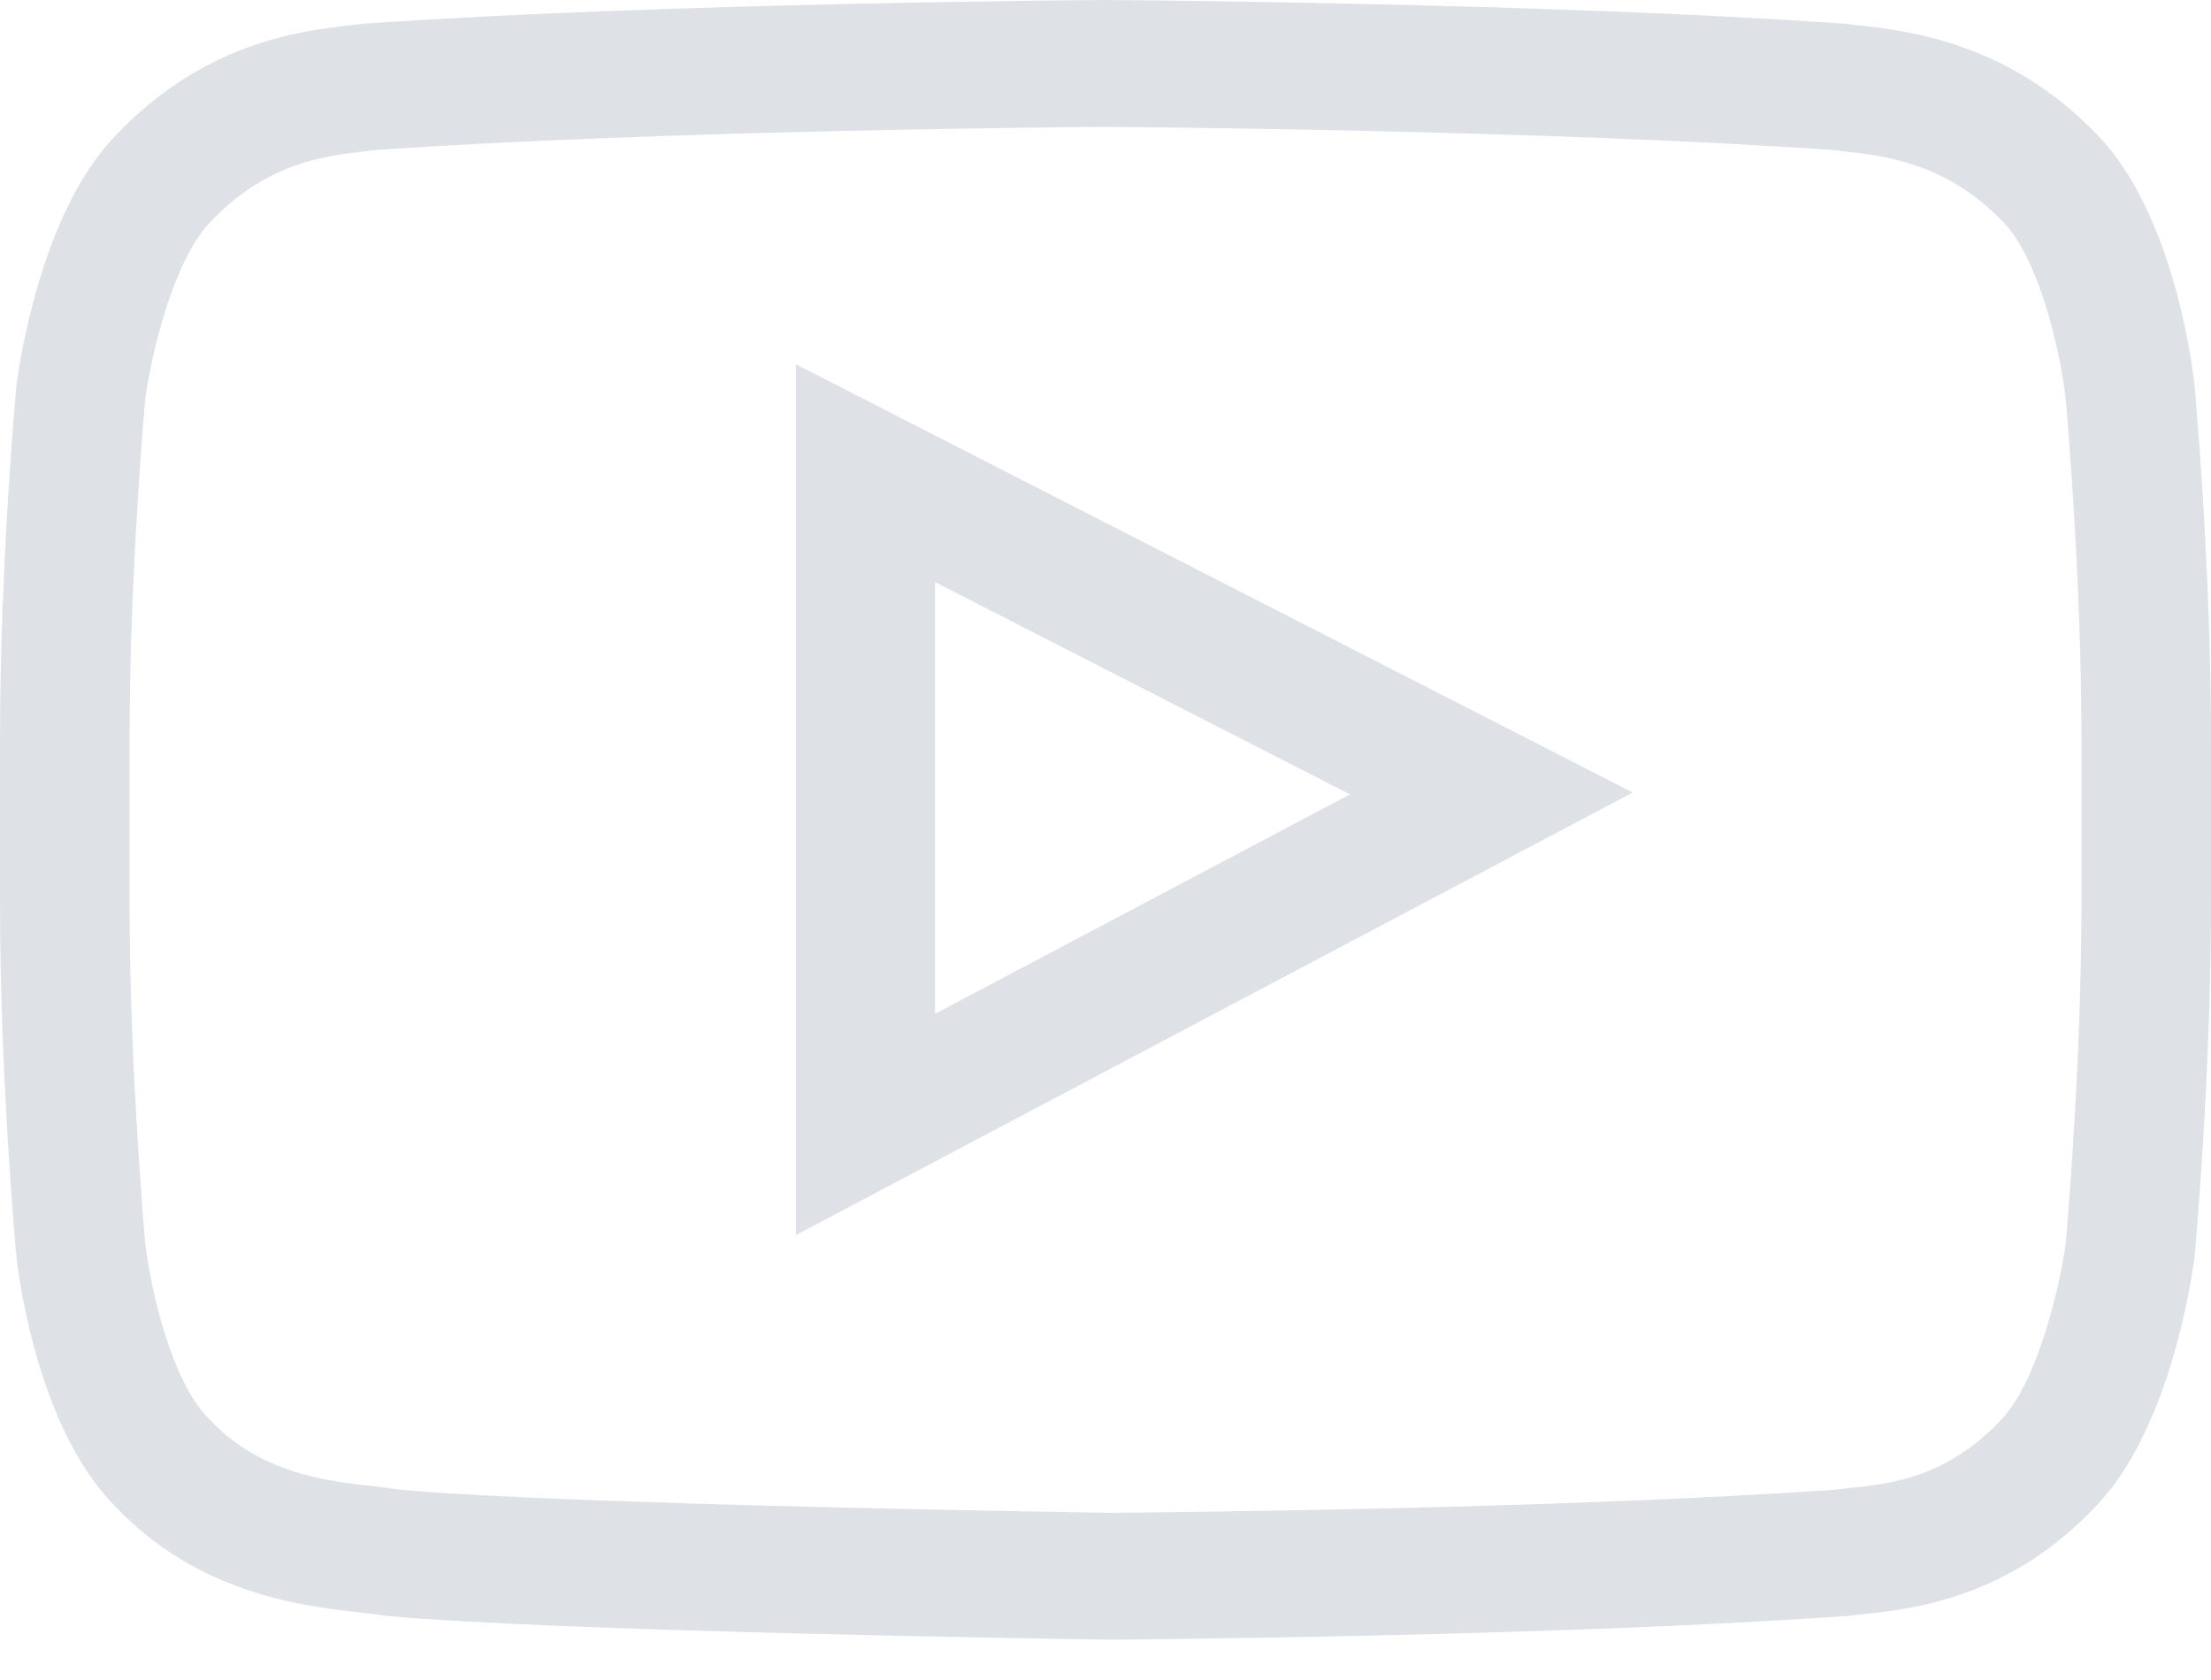
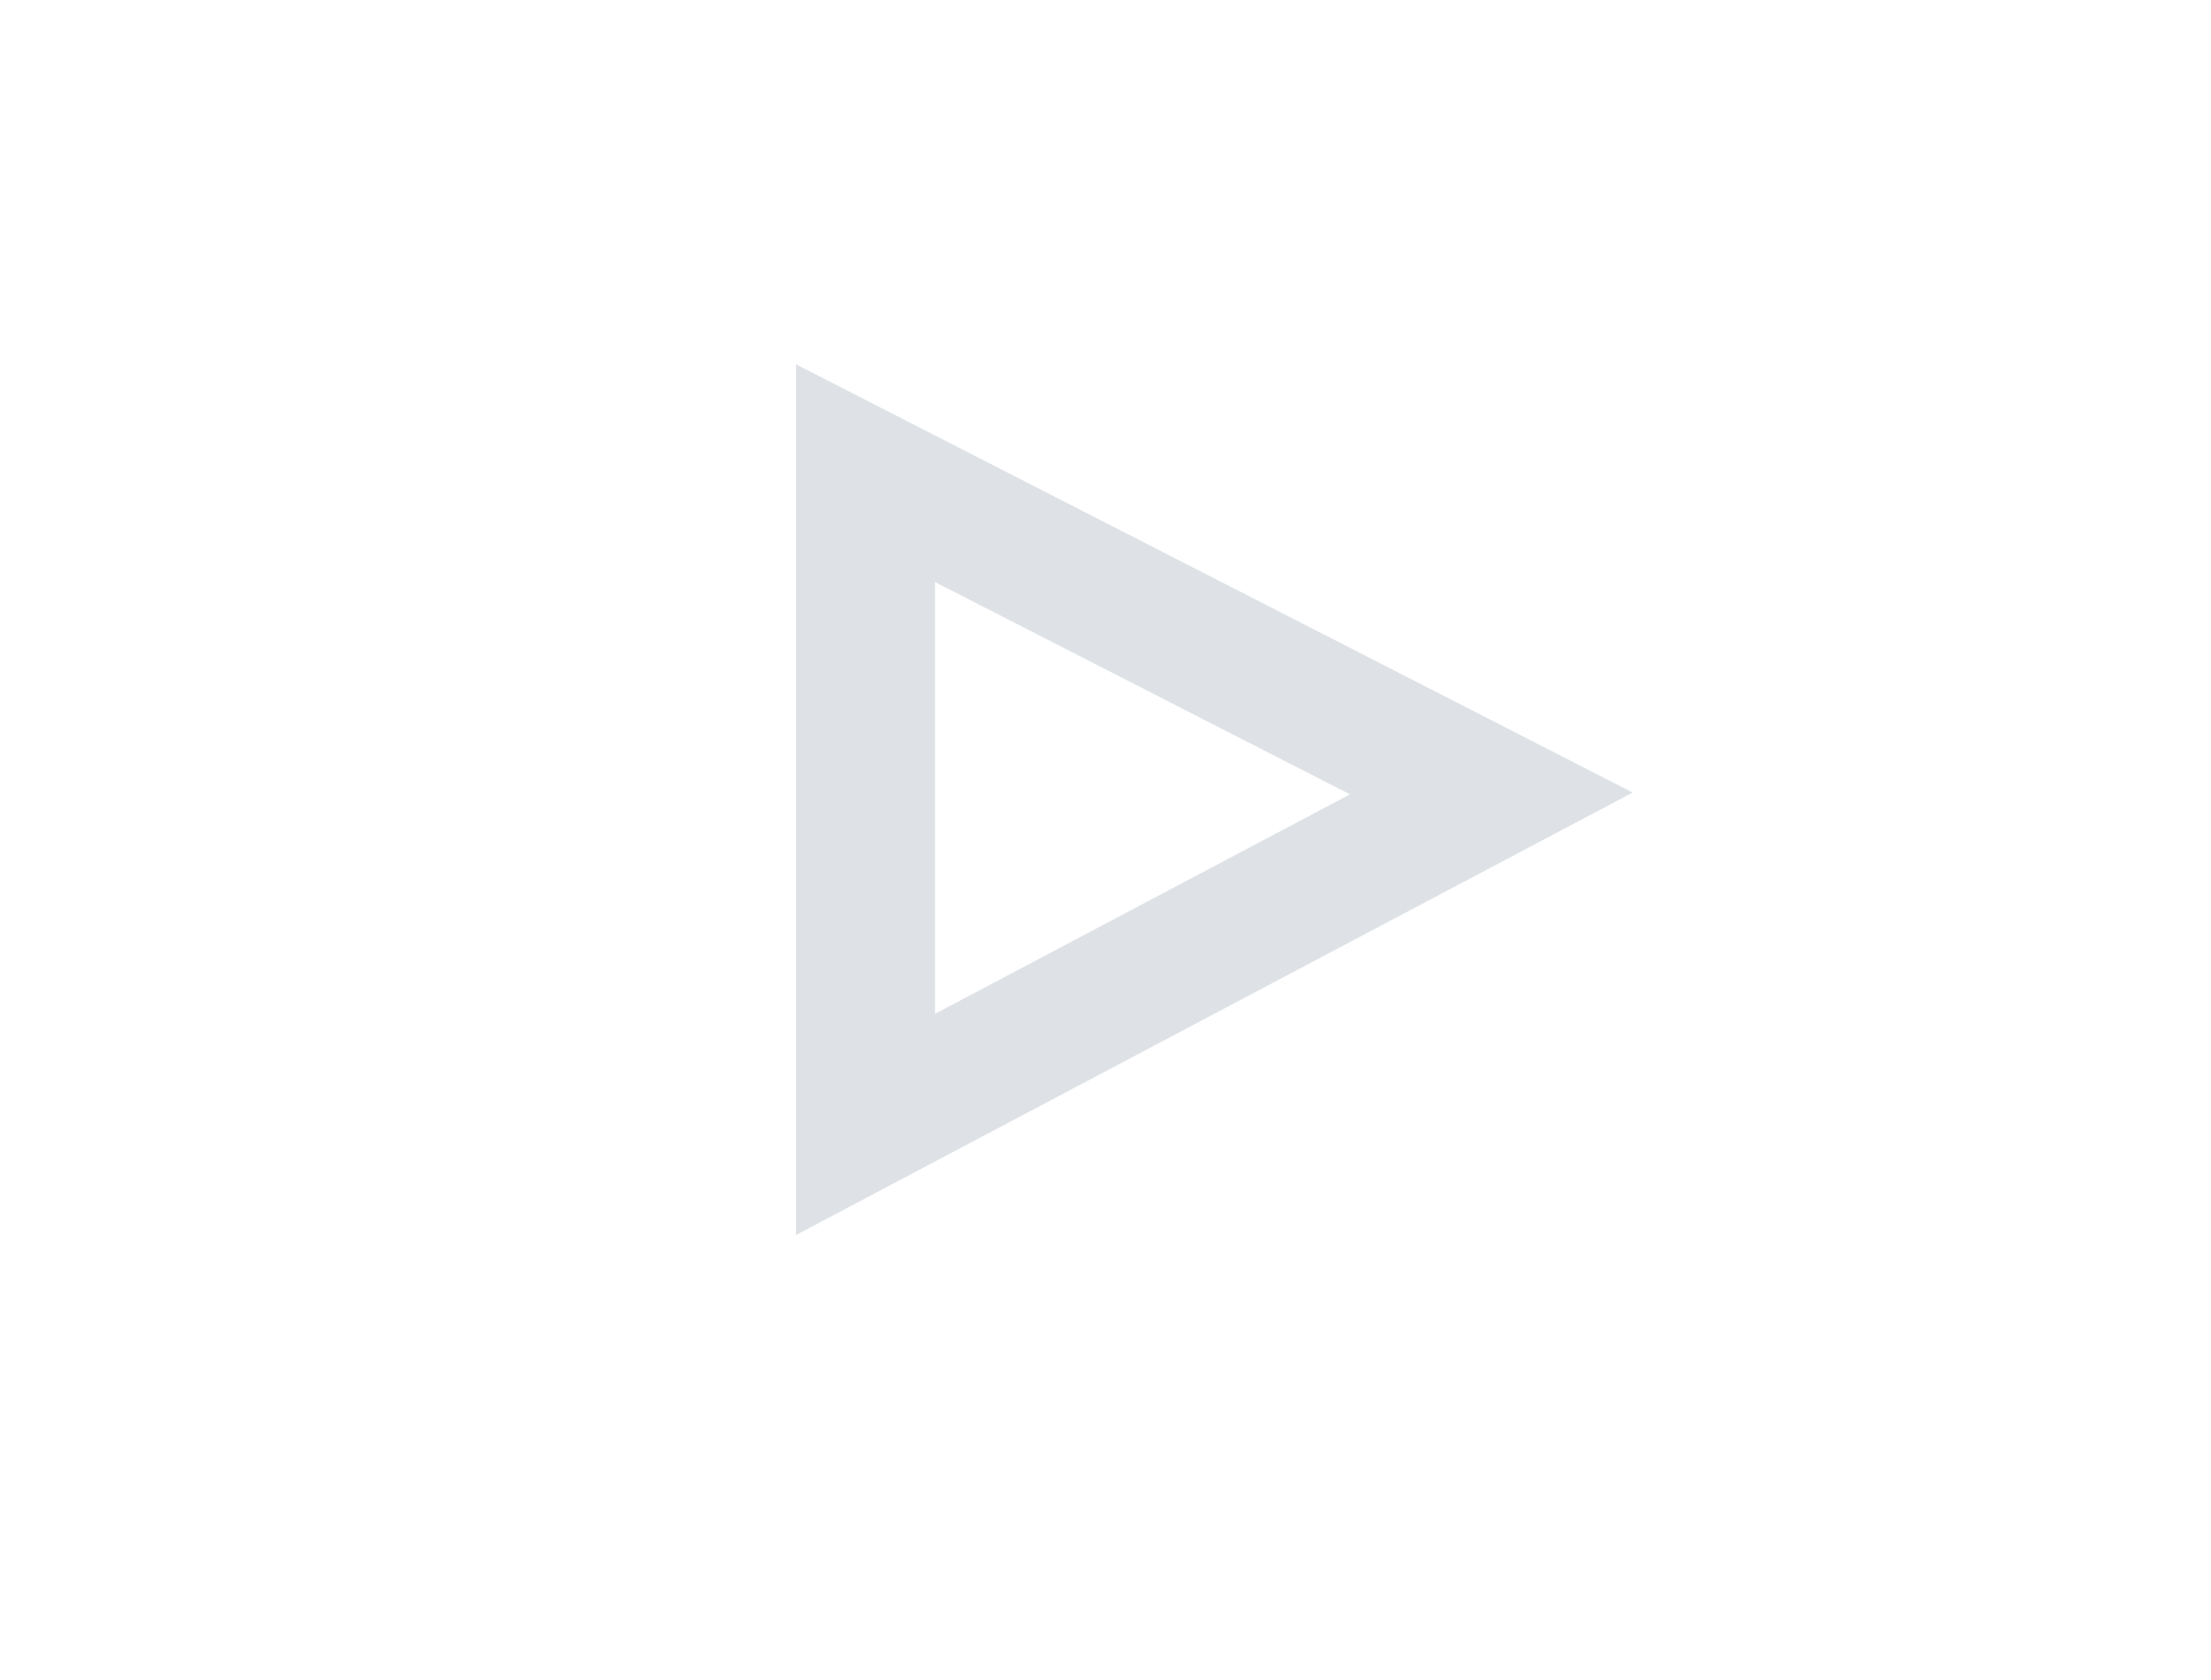
<svg xmlns="http://www.w3.org/2000/svg" width="25" height="19" viewBox="0 0 25 19" fill="none">
  <path d="M9 4.12V13.968L18.461 8.963L9 4.12ZM10.572 6.583L15.264 8.984L10.572 11.466V6.583Z" fill="#DEE2E6" />
-   <path d="M24.816 4.377L24.815 4.366C24.794 4.168 24.583 2.416 23.713 1.524C22.707 0.475 21.567 0.348 21.018 0.287C20.973 0.282 20.931 0.277 20.894 0.272L20.851 0.268C17.546 0.033 12.554 0 12.504 0L12.5 0L12.495 0C12.445 0 7.454 0.033 4.119 0.268L4.075 0.272C4.04 0.277 4.001 0.281 3.958 0.286C3.416 0.347 2.288 0.475 1.28 1.562C0.451 2.444 0.211 4.159 0.187 4.352L0.184 4.377C0.176 4.459 0 6.411 0 8.371V10.203C0 12.163 0.176 14.115 0.184 14.197L0.185 14.209C0.206 14.403 0.417 16.124 1.283 17.016C2.229 18.029 3.424 18.163 4.068 18.236C4.169 18.247 4.257 18.257 4.316 18.267L4.374 18.275C6.283 18.453 12.266 18.54 12.519 18.544L12.527 18.544L12.535 18.544C12.585 18.544 17.576 18.511 20.881 18.276L20.924 18.272C20.966 18.266 21.013 18.261 21.065 18.256C21.604 18.2 22.726 18.084 23.72 17.012C24.549 16.13 24.789 14.414 24.813 14.222L24.816 14.197C24.823 14.115 25 12.163 25 10.203V8.371C25 6.411 24.823 4.459 24.816 4.377ZM23.535 10.203C23.535 12.017 23.373 13.885 23.358 14.056C23.296 14.529 23.043 15.614 22.639 16.044C22.017 16.715 21.377 16.781 20.91 16.829C20.854 16.835 20.801 16.841 20.754 16.847C17.557 17.073 12.755 17.108 12.533 17.109C12.285 17.105 6.39 17.017 4.539 16.849C4.445 16.834 4.342 16.822 4.234 16.81C3.687 16.749 2.937 16.665 2.361 16.044L2.347 16.029C1.95 15.625 1.705 14.61 1.643 14.062C1.631 13.932 1.465 12.042 1.465 10.203V8.371C1.465 6.559 1.626 4.693 1.642 4.518C1.716 3.961 1.974 2.942 2.361 2.53C3.002 1.839 3.679 1.762 4.126 1.711C4.169 1.707 4.209 1.702 4.246 1.697C7.489 1.47 12.326 1.436 12.5 1.435C12.674 1.436 17.509 1.47 20.724 1.697C20.763 1.702 20.806 1.707 20.852 1.712C21.313 1.764 22.008 1.841 22.647 2.508L22.653 2.514C23.049 2.919 23.295 3.952 23.357 4.511C23.368 4.633 23.535 6.527 23.535 8.371V10.203Z" fill="#DEE2E6" />
</svg>